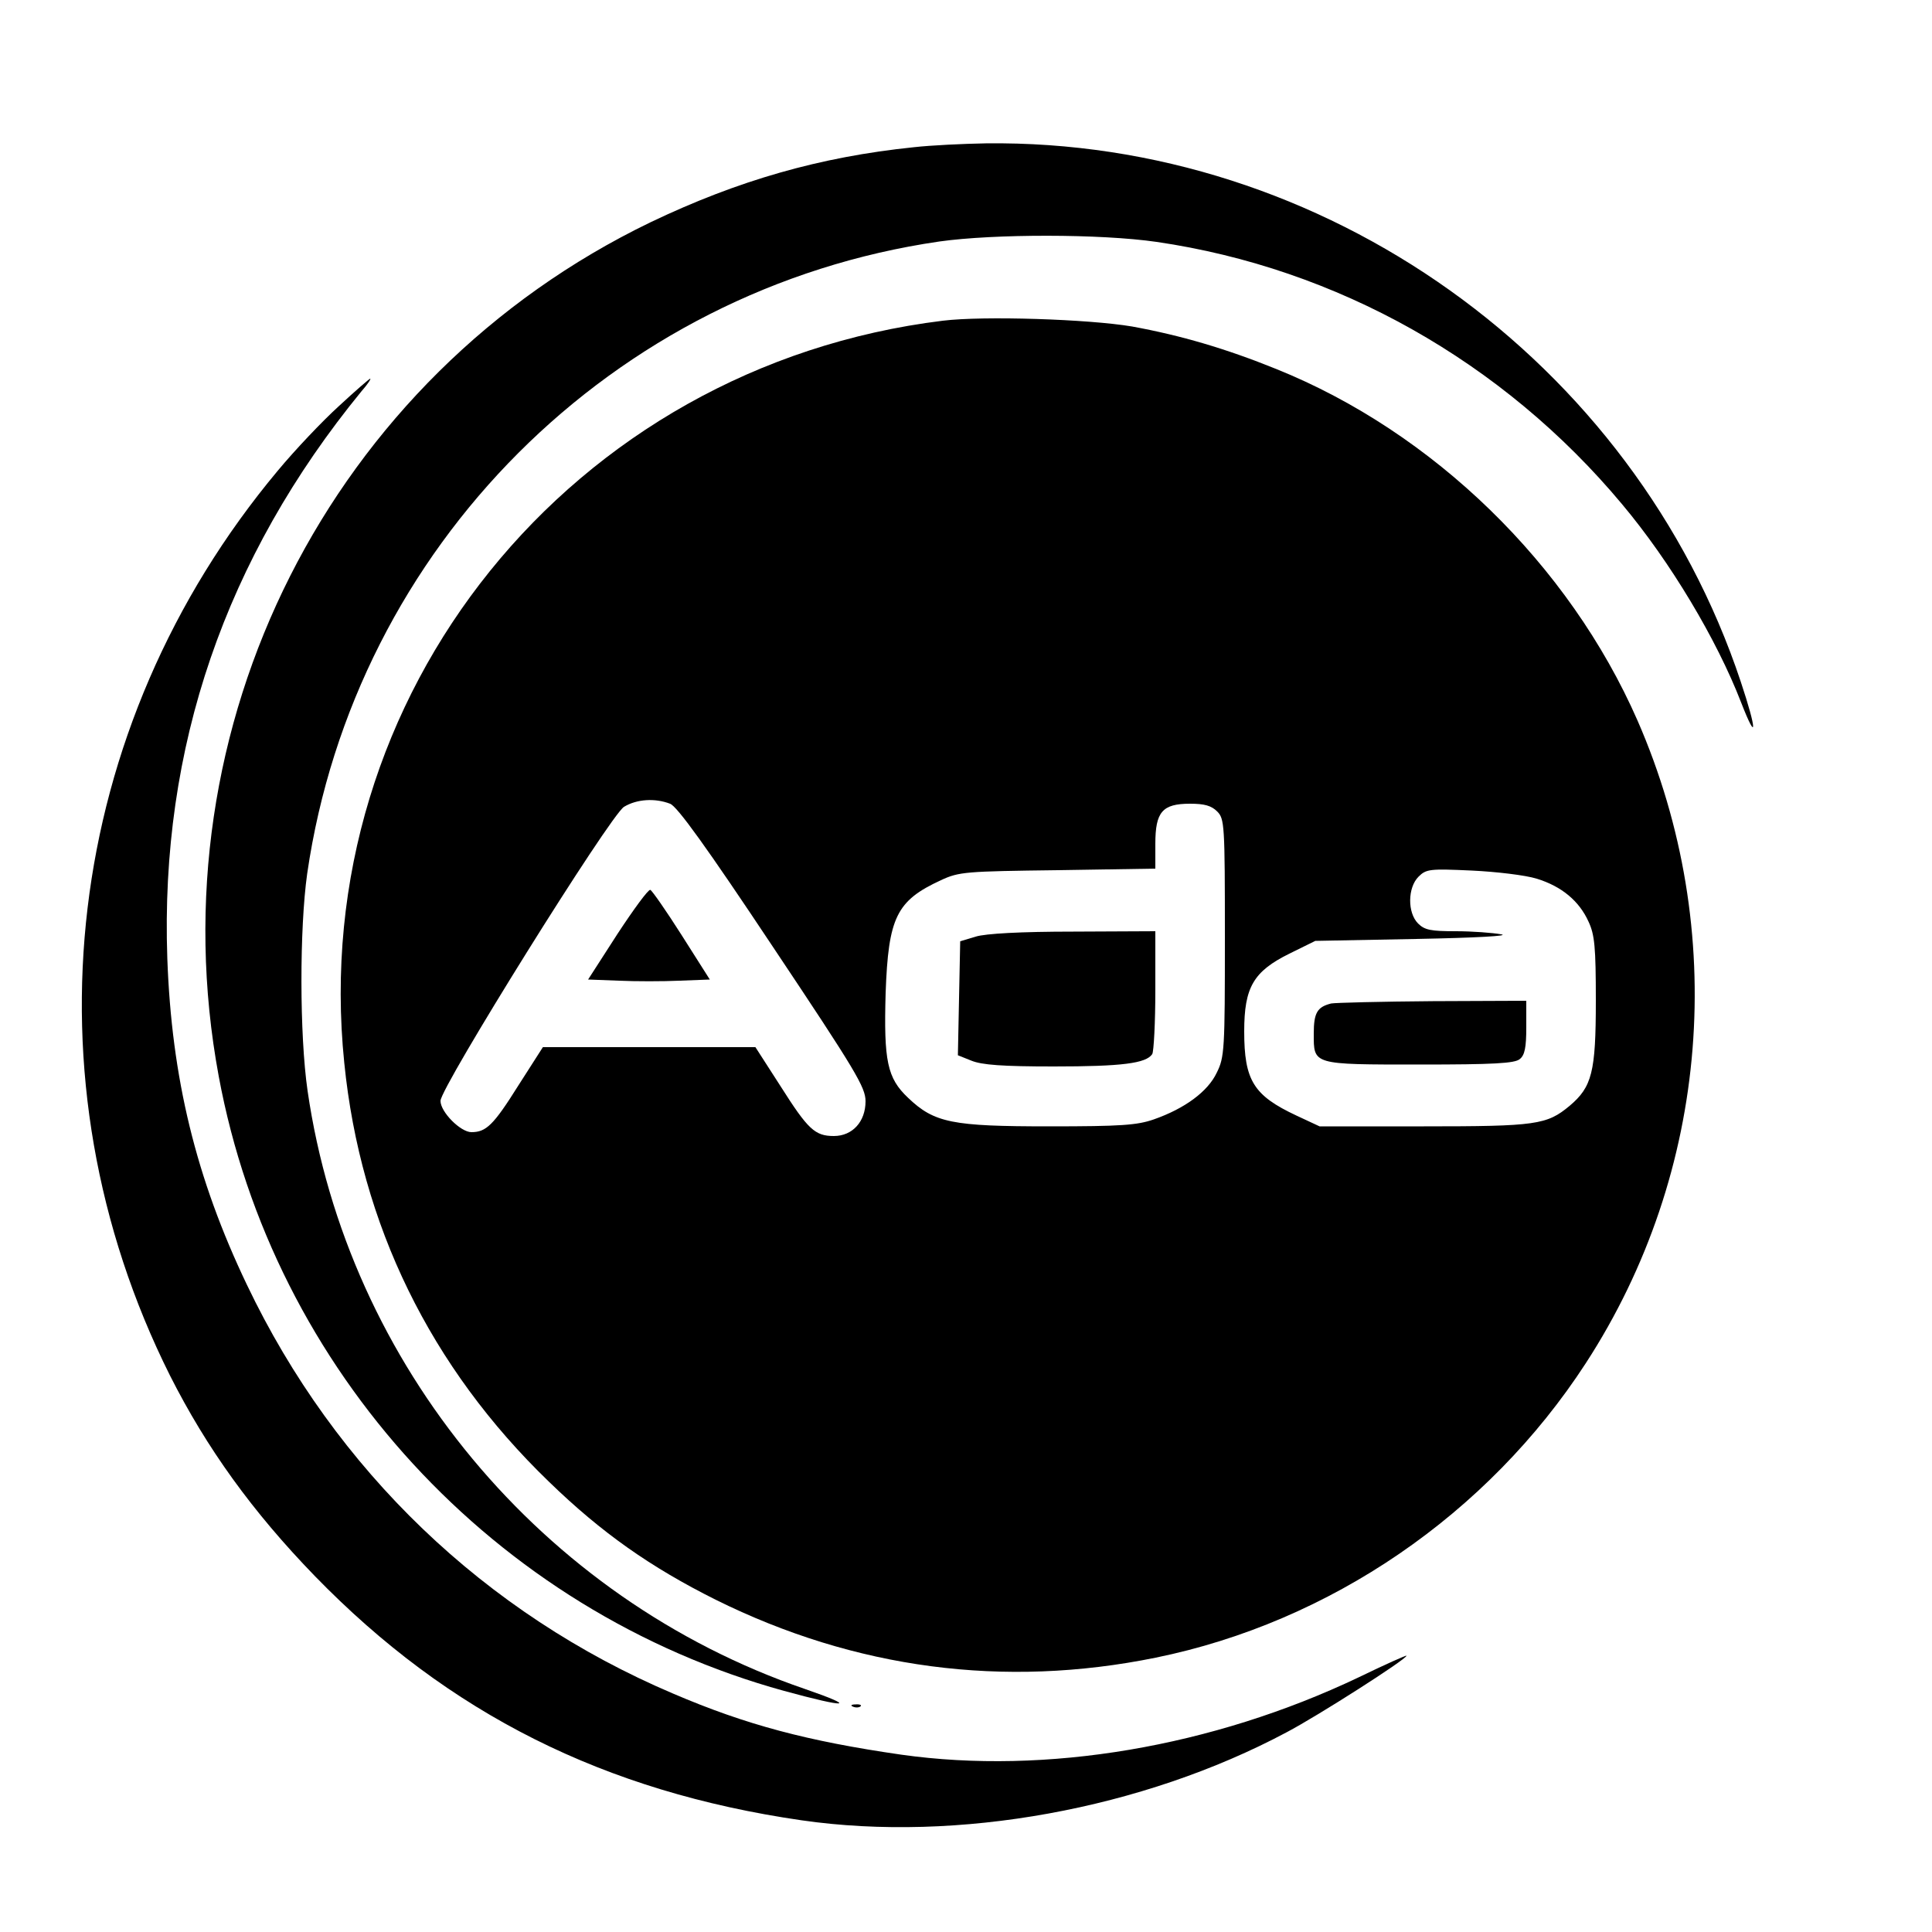
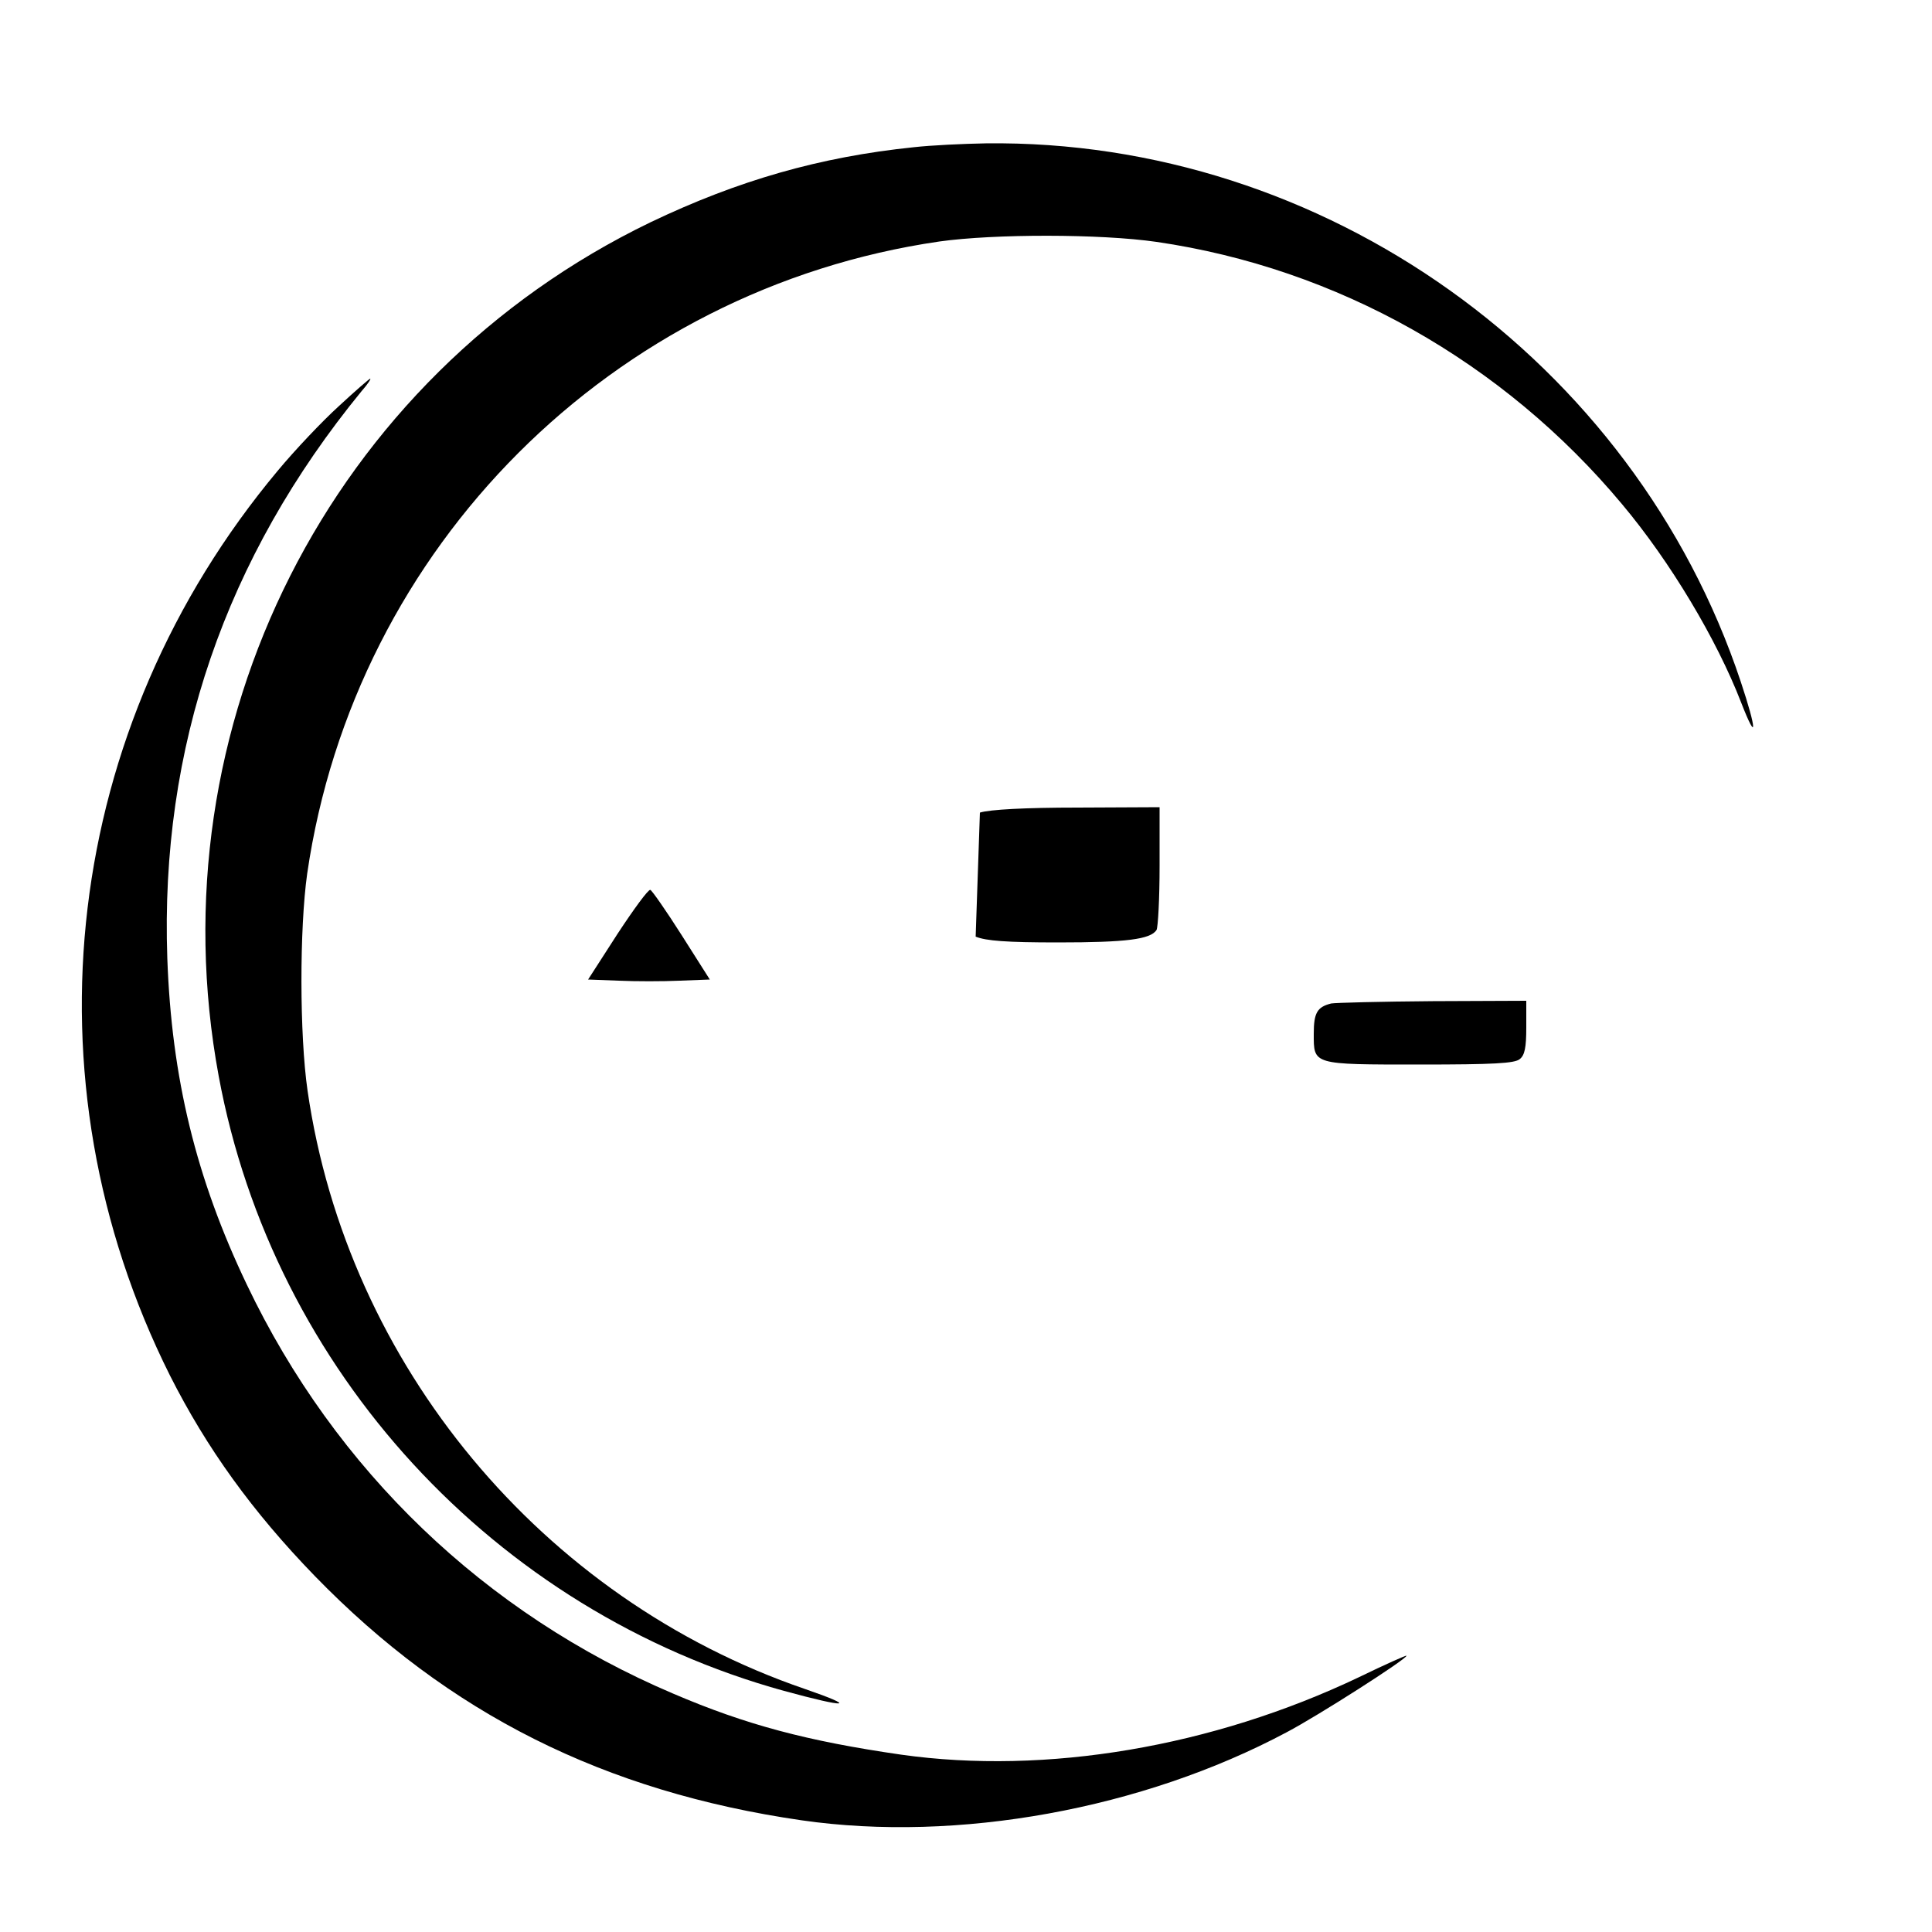
<svg xmlns="http://www.w3.org/2000/svg" version="1.0" width="500pt" height="500pt" viewBox="0 0 500 500" preserveAspectRatio="xMidYMid meet">
  <g transform="translate(0,500) scale(0.1,-0.1)" fill="#000000" stroke="none">
    <path d="M2365 4619 c-243 -25 -455 -86 -681 -194 -829 -400 -1286 -1304 -1118 -2210 141 -762 713 -1384 1463 -1591 165 -45 193 -43 54 5 -680 233 -1184 838 -1287 1548 -21 145 -21 420 -1 562 123 846 790 1513 1636 1636 142 20 417 20 562 -1 467 -68 897 -310 1205 -679 125 -149 245 -350 308 -513 42 -108 41 -72 -1 54 -277 832 -1079 1404 -1954 1393 -58 -1 -142 -5 -186 -10z" />
-     <path d="M2440 4170 c-961 -118 -1647 -968 -1549 -1921 42 -418 223 -788 530 -1084 136 -132 263 -221 431 -305 361 -179 746 -230 1139 -150 451 92 859 371 1113 762 321 494 371 1120 134 1663 -177 404 -528 746 -935 910 -131 53 -247 87 -373 110 -112 19 -384 28 -490 15z m-706 -1250 c18 -6 95 -113 266 -370 215 -322 240 -364 240 -400 0 -53 -34 -90 -82 -90 -49 0 -67 17 -138 129 l-65 101 -275 0 -275 0 -64 -100 c-64 -102 -83 -120 -121 -120 -28 0 -80 52 -80 81 0 35 439 739 475 761 33 20 80 23 119 8z m1416 -20 c19 -19 20 -33 20 -327 0 -289 -1 -309 -21 -349 -23 -49 -83 -93 -163 -121 -43 -15 -85 -18 -271 -18 -251 0 -297 9 -365 74 -54 51 -63 95 -58 271 7 196 28 239 143 292 47 22 64 23 303 26 l252 4 0 64 c0 83 18 104 90 104 37 0 55 -5 70 -20z m827 -174 c65 -20 110 -58 134 -111 16 -34 19 -66 19 -205 0 -185 -10 -223 -68 -272 -59 -49 -86 -53 -377 -53 l-270 0 -60 28 c-111 52 -135 91 -135 218 0 114 24 155 117 201 l67 33 261 5 c157 3 244 8 220 12 -22 4 -75 8 -117 8 -65 0 -81 3 -98 20 -28 28 -27 93 1 121 20 20 29 21 138 16 64 -3 139 -12 168 -21z" />
    <path d="M1598 2583 l-76 -118 79 -3 c44 -2 114 -2 158 0 l78 3 -73 115 c-40 63 -77 116 -81 117 -5 2 -43 -50 -85 -114z" />
-     <path d="M2525 2576 l-40 -12 -3 -147 -3 -148 35 -14 c27 -11 80 -15 213 -15 177 0 239 8 255 32 4 7 8 82 8 166 l0 152 -212 -1 c-135 0 -228 -5 -253 -13z" />
+     <path d="M2525 2576 c27 -11 80 -15 213 -15 177 0 239 8 255 32 4 7 8 82 8 166 l0 152 -212 -1 c-135 0 -228 -5 -253 -13z" />
    <path d="M3445 2403 c-36 -9 -45 -24 -45 -78 0 -81 -5 -80 275 -80 190 0 245 3 258 14 13 10 17 30 17 82 l0 69 -242 -1 c-134 -1 -252 -4 -263 -6z" />
    <path d="M877 3949 c-43 -39 -114 -114 -158 -167 -556 -665 -664 -1573 -279 -2342 95 -188 213 -352 375 -519 346 -356 749 -558 1260 -632 403 -58 882 29 1255 228 80 42 310 189 310 198 0 2 -56 -23 -124 -56 -378 -180 -809 -253 -1184 -200 -242 35 -401 77 -590 158 -487 207 -874 578 -1103 1058 -132 276 -195 536 -206 845 -19 545 150 1037 503 1468 15 17 25 32 22 32 -2 0 -39 -32 -81 -71z" />
-     <path d="M2208 583 c7 -3 16 -2 19 1 4 3 -2 6 -13 5 -11 0 -14 -3 -6 -6z" />
  </g>
</svg>